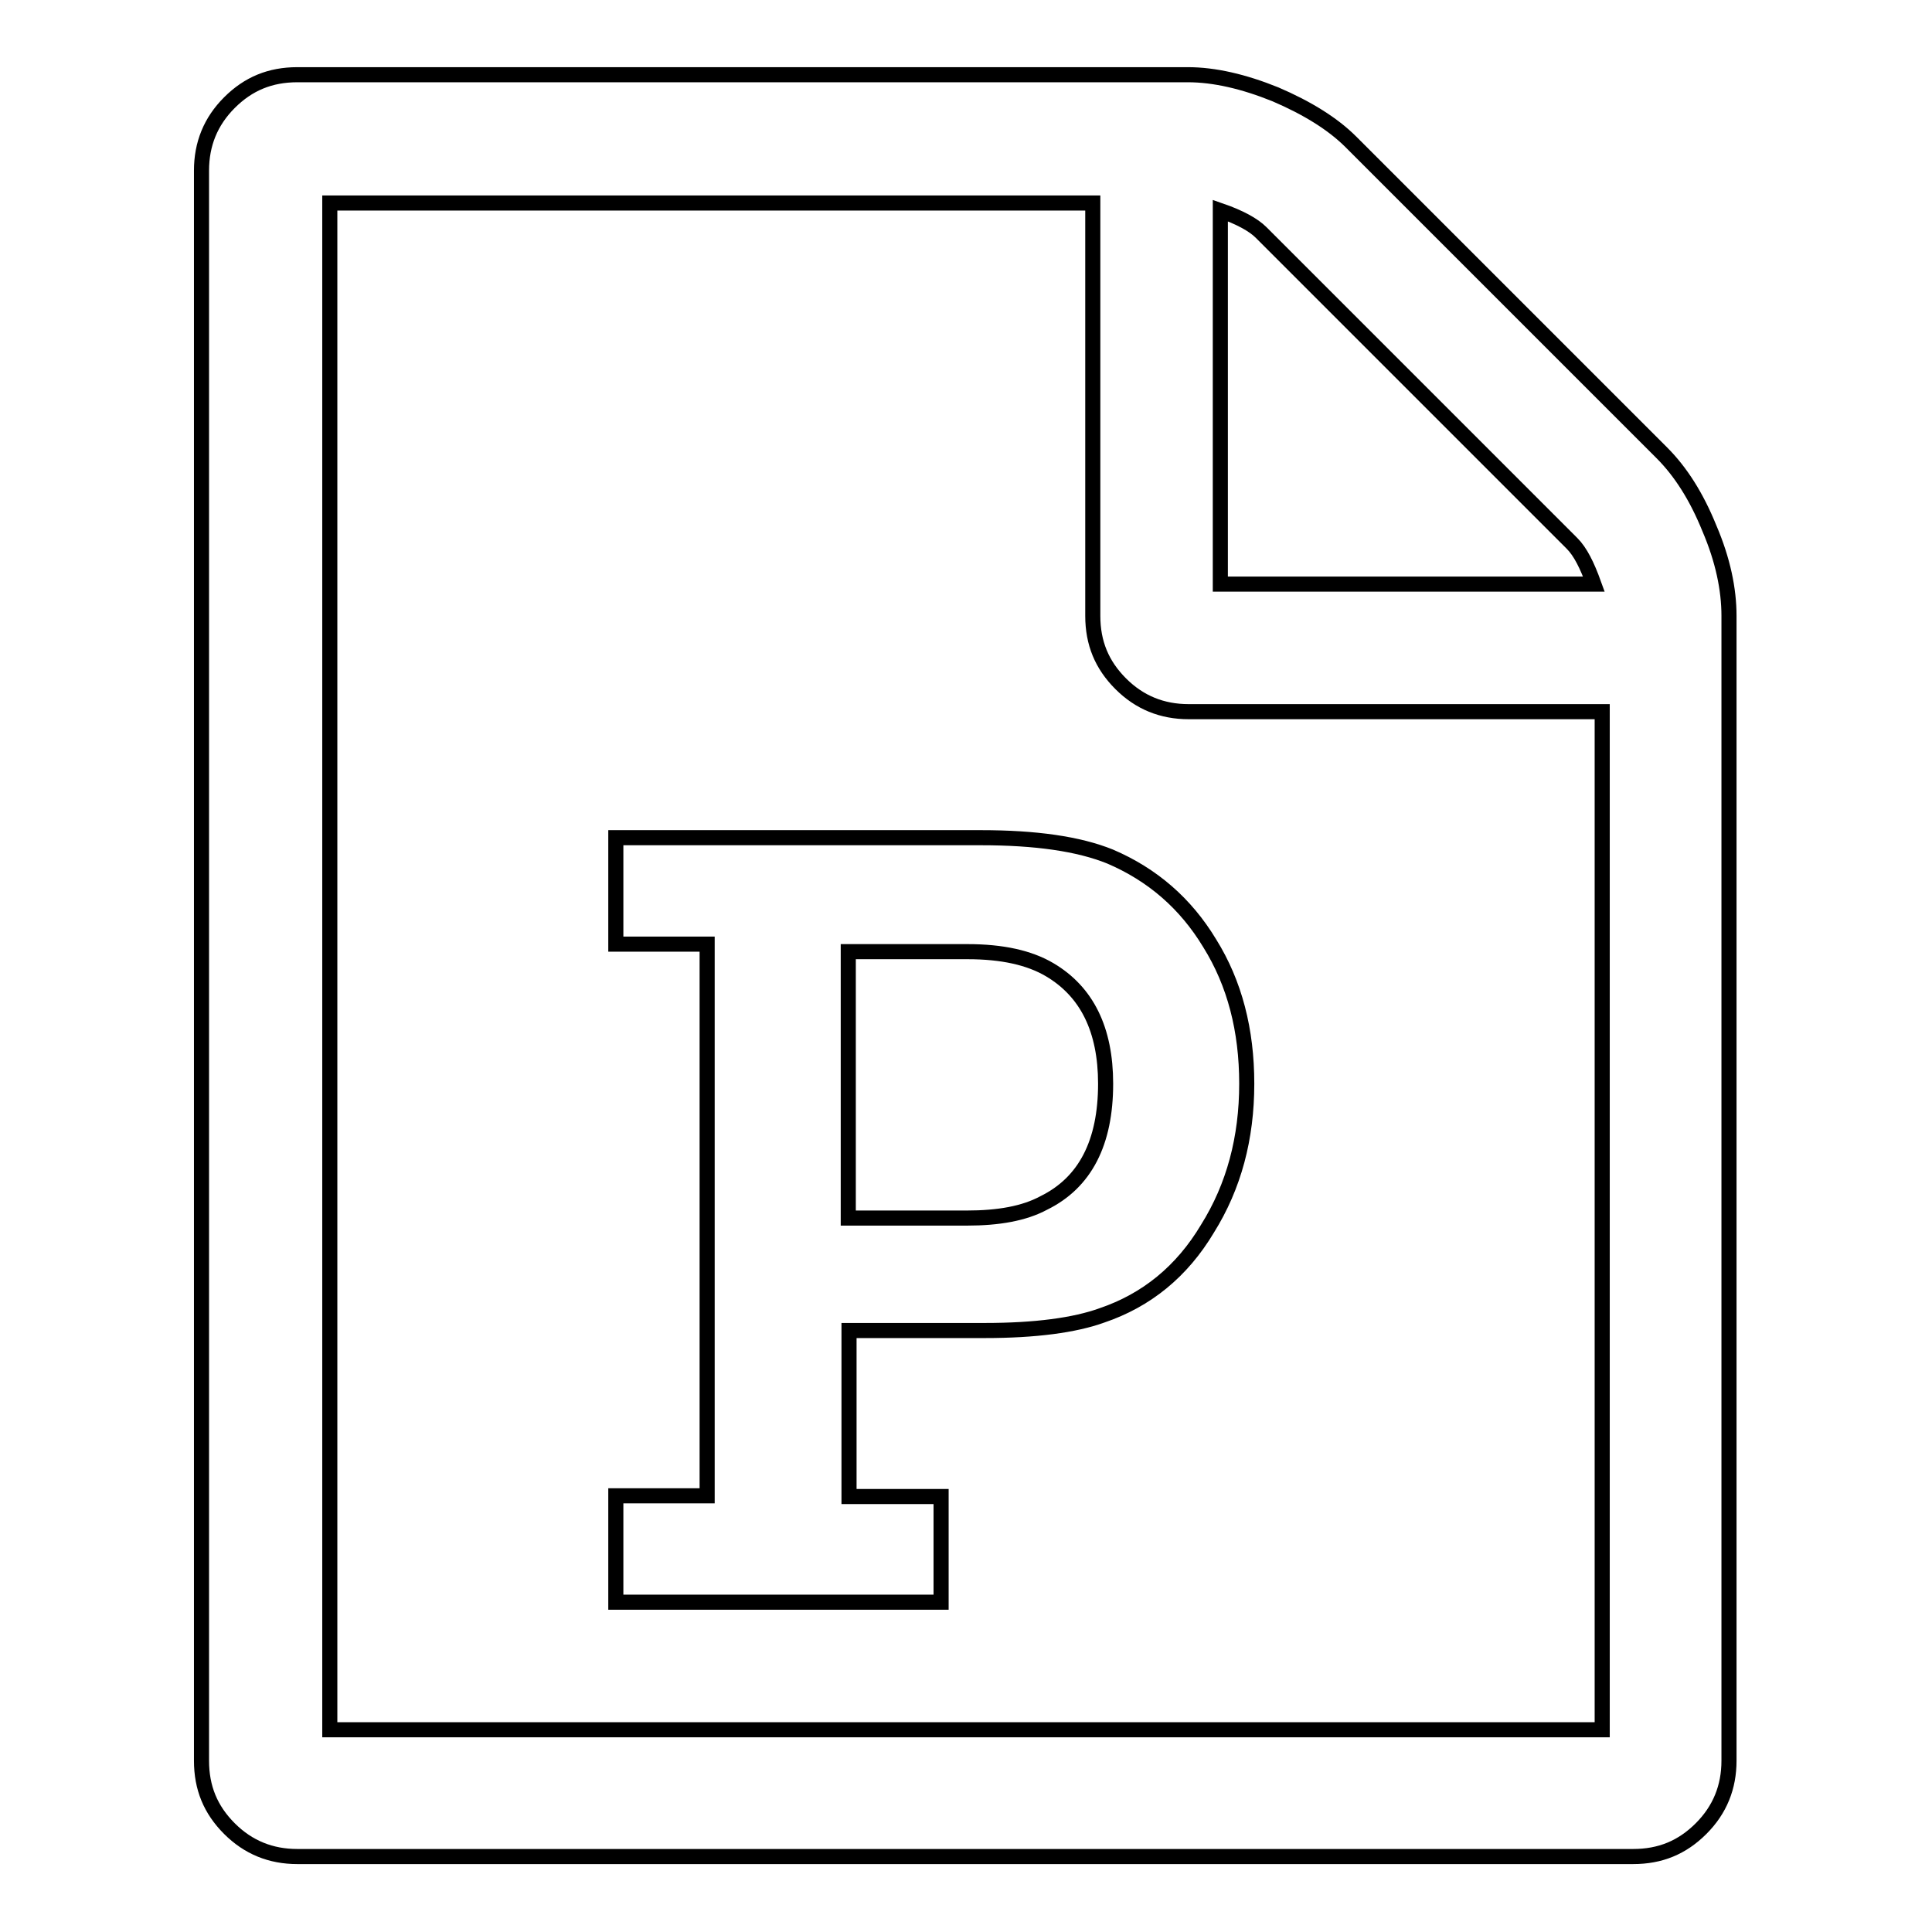
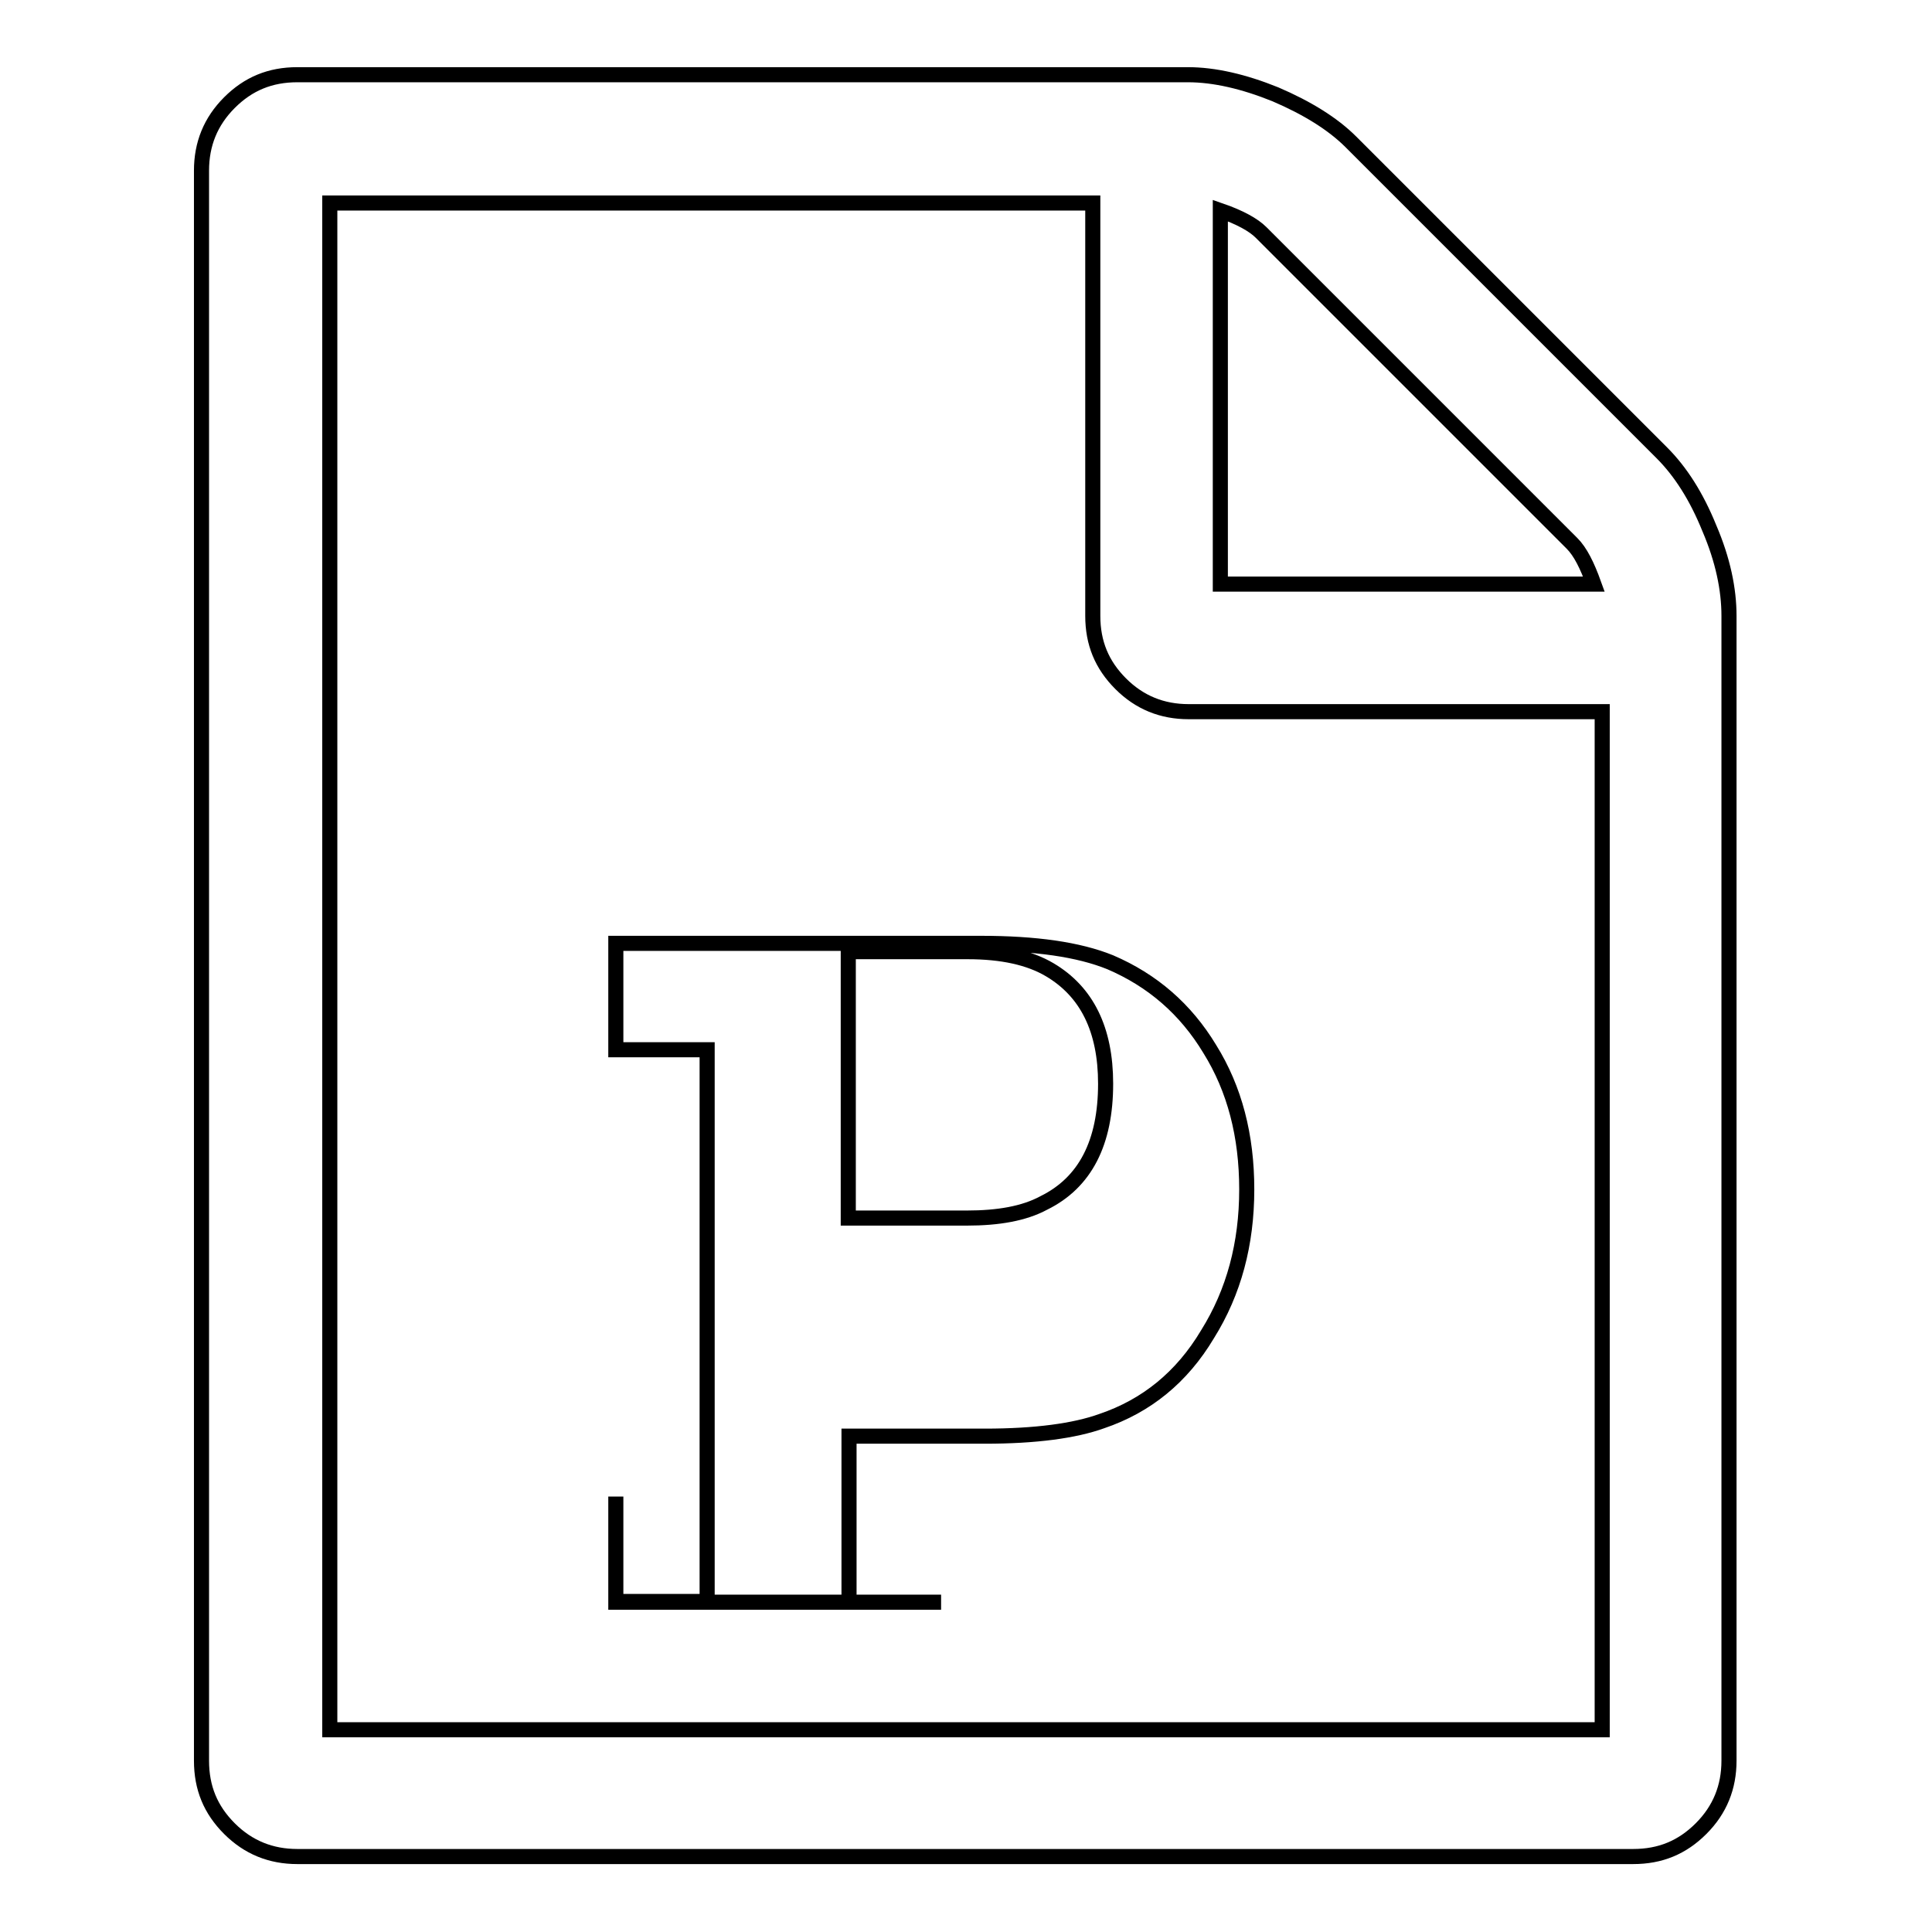
<svg xmlns="http://www.w3.org/2000/svg" version="1.1" x="0px" y="0px" viewBox="0 0 256 256" enable-background="new 0 0 256 256" xml:space="preserve">
  <g>
-     <path stroke-width="2" fill-opacity="0" stroke="#000000" d="M220.2,60c2.5,2.5,4.6,5.8,6.3,10c1.8,4.2,2.6,8.1,2.6,11.6v151.7c0,3.5-1.2,6.5-3.7,9 c-2.5,2.5-5.4,3.7-9,3.7h-177c-3.5,0-6.5-1.2-9-3.7c-2.5-2.5-3.7-5.4-3.7-9V22.6c0-3.5,1.2-6.5,3.7-9c2.5-2.5,5.4-3.7,9-3.7h118 c3.5,0,7.4,0.9,11.6,2.6c4.2,1.8,7.6,3.9,10,6.3L220.2,60z M161.7,27.9v49.5h49.5c-0.9-2.5-1.8-4.3-2.9-5.4l-41.2-41.2 C166.1,29.8,164.3,28.8,161.7,27.9z M212.3,229.1V94.3h-54.8c-3.5,0-6.5-1.2-9-3.7c-2.5-2.5-3.7-5.4-3.7-9V26.9H43.7v202.3H212.3z  M81.6,198.3v14h43.1v-14h-12.2v-22h18c6.7,0,11.9-0.7,15.5-2c5.9-2,10.6-5.8,14-11.5c3.5-5.6,5.2-12,5.2-19.2 c0-7.1-1.6-13.3-4.9-18.6c-3.2-5.3-7.6-9.1-13.2-11.5c-4.2-1.7-9.9-2.5-17.1-2.5H81.6v14.1h12.1v73.1H81.6L81.6,198.3z  M128.1,161.4h-15.7v-35.3h15.8c4.6,0,8.2,0.8,10.9,2.4c4.9,2.9,7.4,7.9,7.4,15.1c0,7.8-2.7,13.1-8.2,15.8 C135.7,160.8,132.3,161.4,128.1,161.4L128.1,161.4z" />
+     <path stroke-width="2" fill-opacity="0" stroke="#000000" d="M220.2,60c2.5,2.5,4.6,5.8,6.3,10c1.8,4.2,2.6,8.1,2.6,11.6v151.7c0,3.5-1.2,6.5-3.7,9 c-2.5,2.5-5.4,3.7-9,3.7h-177c-3.5,0-6.5-1.2-9-3.7c-2.5-2.5-3.7-5.4-3.7-9V22.6c0-3.5,1.2-6.5,3.7-9c2.5-2.5,5.4-3.7,9-3.7h118 c3.5,0,7.4,0.9,11.6,2.6c4.2,1.8,7.6,3.9,10,6.3L220.2,60z M161.7,27.9v49.5h49.5c-0.9-2.5-1.8-4.3-2.9-5.4l-41.2-41.2 C166.1,29.8,164.3,28.8,161.7,27.9z M212.3,229.1V94.3h-54.8c-3.5,0-6.5-1.2-9-3.7c-2.5-2.5-3.7-5.4-3.7-9V26.9H43.7v202.3H212.3z  M81.6,198.3v14h43.1h-12.2v-22h18c6.7,0,11.9-0.7,15.5-2c5.9-2,10.6-5.8,14-11.5c3.5-5.6,5.2-12,5.2-19.2 c0-7.1-1.6-13.3-4.9-18.6c-3.2-5.3-7.6-9.1-13.2-11.5c-4.2-1.7-9.9-2.5-17.1-2.5H81.6v14.1h12.1v73.1H81.6L81.6,198.3z  M128.1,161.4h-15.7v-35.3h15.8c4.6,0,8.2,0.8,10.9,2.4c4.9,2.9,7.4,7.9,7.4,15.1c0,7.8-2.7,13.1-8.2,15.8 C135.7,160.8,132.3,161.4,128.1,161.4L128.1,161.4z" />
  </g>
</svg>